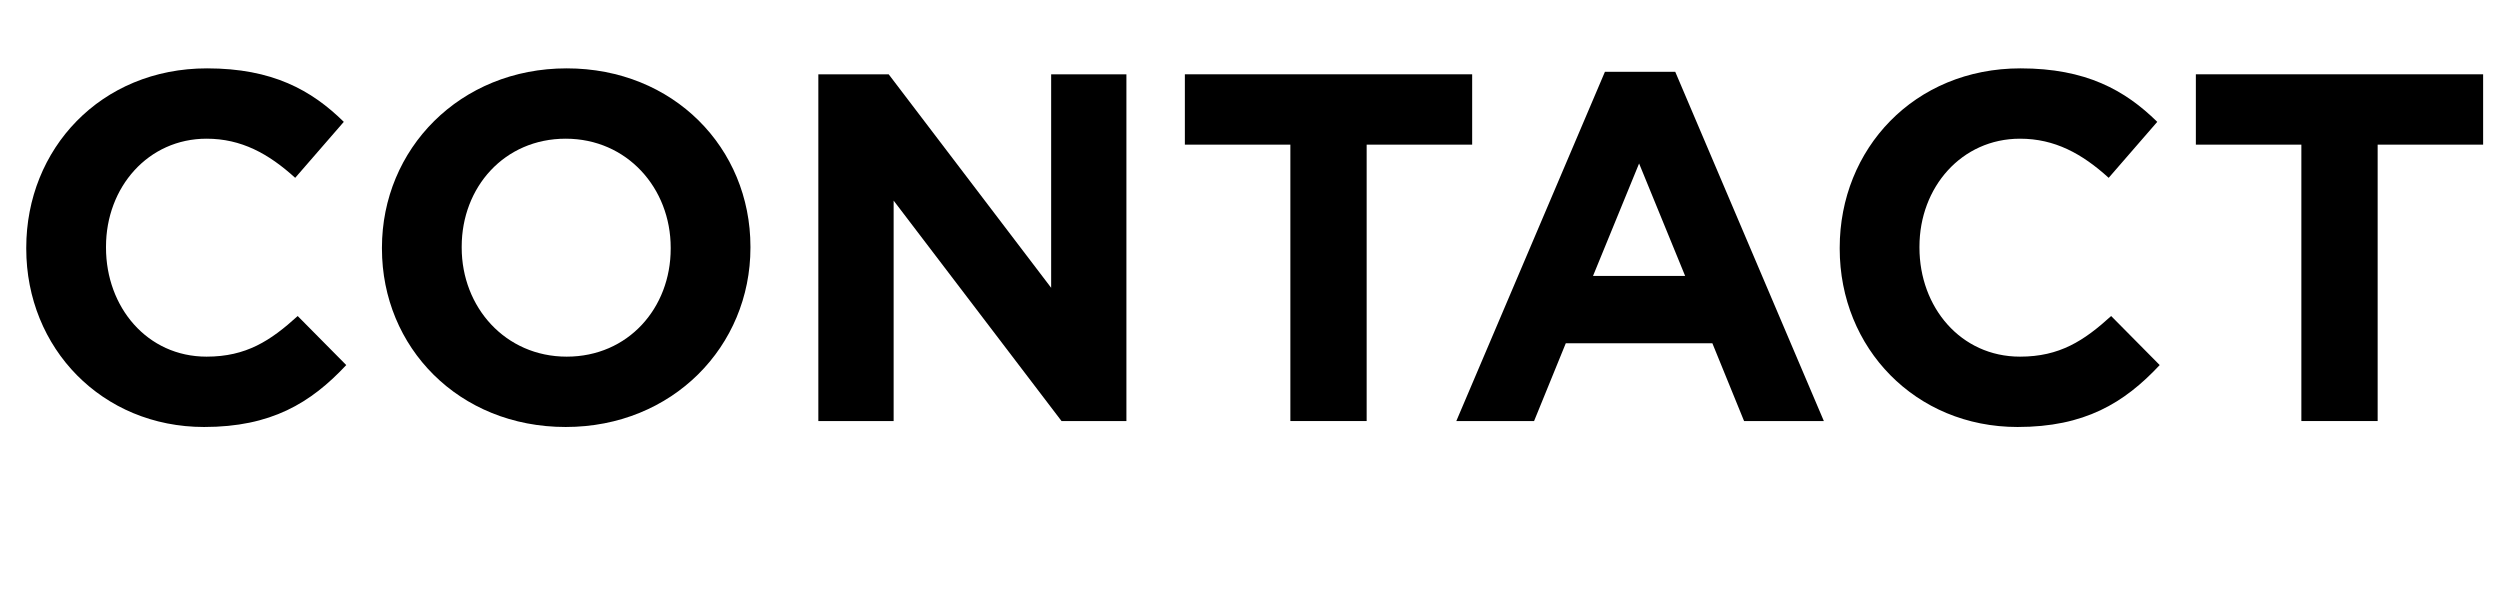
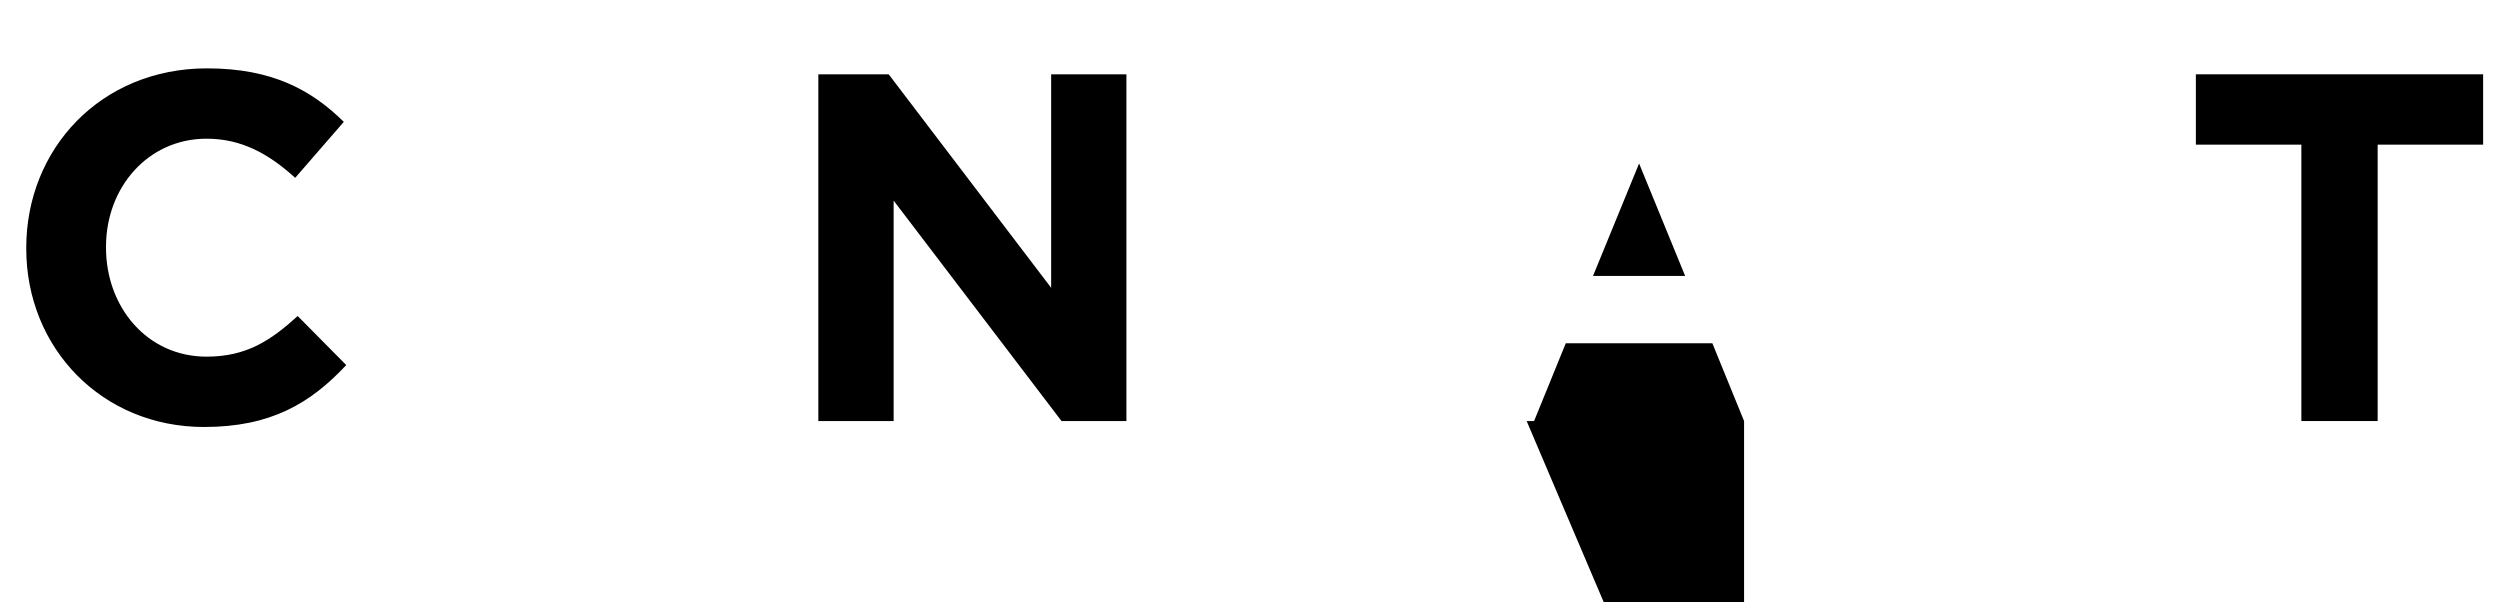
<svg xmlns="http://www.w3.org/2000/svg" version="1.1" x="0px" y="0px" viewBox="0 0 75.705 18.239" style="enable-background:new 0 0 75.705 18.239;" xml:space="preserve">
  <style type="text/css">
	.st0{fill:#FFFFFF;}
	.st1{fill:none;stroke:#005AC8;stroke-width:1.5;}
	.st2{fill:none;stroke:#000000;stroke-miterlimit:10;}
	.st3{fill:#0064BE;}
	.st4{fill:#231815;}
	.st5{clip-path:url(#SVGID_4_);}
	.st6{fill:#5887DA;}
	.st7{fill:#FEFEFE;}
	.st8{fill:url(#SVGID_5_);}
	.st9{opacity:0;fill:#FFFFFF;}
	.st10{opacity:0.006;fill:#FFFFFF;}
	.st11{opacity:0.012;fill:#FFFFFF;}
	.st12{opacity:0.018;fill:#FFFFFF;}
	.st13{opacity:0.024;fill:#FFFFFF;}
	.st14{opacity:0.029;fill:#FFFFFF;}
	.st15{opacity:0.035;fill:#FFFFFF;}
	.st16{opacity:0.041;fill:#FFFFFF;}
	.st17{opacity:0.047;fill:#FFFFFF;}
	.st18{opacity:0.053;fill:#FFFFFF;}
	.st19{opacity:0.059;fill:#FFFFFF;}
	.st20{opacity:0.065;fill:#FFFFFF;}
	.st21{opacity:0.071;fill:#FFFFFF;}
	.st22{opacity:0.076;fill:#FFFFFF;}
	.st23{opacity:0.082;fill:#FFFFFF;}
	.st24{opacity:0.088;fill:#FFFFFF;}
	.st25{opacity:0.094;fill:#FFFFFF;}
	.st26{opacity:0.1;fill:#FFFFFF;}
	.st27{opacity:0.106;fill:#FFFFFF;}
	.st28{opacity:0.112;fill:#FFFFFF;}
	.st29{opacity:0.118;fill:#FFFFFF;}
	.st30{opacity:0.123;fill:#FFFFFF;}
	.st31{opacity:0.129;fill:#FFFFFF;}
	.st32{opacity:0.135;fill:#FFFFFF;}
	.st33{opacity:0.141;fill:#FFFFFF;}
	.st34{opacity:0.147;fill:#FFFFFF;}
	.st35{opacity:0.153;fill:#FFFFFF;}
	.st36{opacity:0.159;fill:#FFFFFF;}
	.st37{opacity:0.165;fill:#FFFFFF;}
	.st38{opacity:0.171;fill:#FFFFFF;}
	.st39{opacity:0.176;fill:#FFFFFF;}
	.st40{opacity:0.182;fill:#FFFFFF;}
	.st41{opacity:0.188;fill:#FFFFFF;}
	.st42{opacity:0.194;fill:#FFFFFF;}
	.st43{opacity:0.2;fill:#FFFFFF;}
	.st44{opacity:0.206;fill:#FFFFFF;}
	.st45{opacity:0.212;fill:#FFFFFF;}
	.st46{opacity:0.218;fill:#FFFFFF;}
	.st47{opacity:0.224;fill:#FFFFFF;}
	.st48{opacity:0.229;fill:#FFFFFF;}
	.st49{opacity:0.235;fill:#FFFFFF;}
	.st50{opacity:0.241;fill:#FFFFFF;}
	.st51{opacity:0.247;fill:#FFFFFF;}
	.st52{opacity:0.253;fill:#FFFFFF;}
	.st53{opacity:0.259;fill:#FFFFFF;}
	.st54{opacity:0.265;fill:#FFFFFF;}
	.st55{opacity:0.271;fill:#FFFFFF;}
	.st56{opacity:0.277;fill:#FFFFFF;}
	.st57{opacity:0.282;fill:#FFFFFF;}
	.st58{opacity:0.288;fill:#FFFFFF;}
	.st59{opacity:0.294;fill:#FFFFFF;}
	.st60{opacity:0.3;fill:#FFFFFF;}
	.st61{opacity:0.016;fill:#FFFFFF;}
	.st62{opacity:0.031;fill:#FFFFFF;}
	.st63{opacity:0.063;fill:#FFFFFF;}
	.st64{opacity:0.078;fill:#FFFFFF;}
	.st65{opacity:0.11;fill:#FFFFFF;}
	.st66{opacity:0.126;fill:#FFFFFF;}
	.st67{opacity:0.157;fill:#FFFFFF;}
	.st68{opacity:0.172;fill:#FFFFFF;}
	.st69{opacity:0.204;fill:#FFFFFF;}
	.st70{opacity:0.22;fill:#FFFFFF;}
	.st71{opacity:0.251;fill:#FFFFFF;}
	.st72{opacity:0.267;fill:#FFFFFF;}
	.st73{opacity:0.298;fill:#FFFFFF;}
	.st74{opacity:0.314;fill:#FFFFFF;}
	.st75{opacity:0.329;fill:#FFFFFF;}
	.st76{opacity:0.345;fill:#FFFFFF;}
	.st77{opacity:0.361;fill:#FFFFFF;}
	.st78{opacity:0.377;fill:#FFFFFF;}
	.st79{opacity:0.392;fill:#FFFFFF;}
	.st80{opacity:0.408;fill:#FFFFFF;}
	.st81{opacity:0.423;fill:#FFFFFF;}
	.st82{opacity:0.439;fill:#FFFFFF;}
	.st83{opacity:0.455;fill:#FFFFFF;}
	.st84{opacity:0.471;fill:#FFFFFF;}
	.st85{opacity:0.486;fill:#FFFFFF;}
	.st86{opacity:0.502;fill:#FFFFFF;}
	.st87{opacity:0.518;fill:#FFFFFF;}
	.st88{opacity:0.533;fill:#FFFFFF;}
	.st89{opacity:0.549;fill:#FFFFFF;}
	.st90{opacity:0.565;fill:#FFFFFF;}
	.st91{opacity:0.58;fill:#FFFFFF;}
	.st92{opacity:0.596;fill:#FFFFFF;}
	.st93{opacity:0.612;fill:#FFFFFF;}
	.st94{opacity:0.627;fill:#FFFFFF;}
	.st95{opacity:0.643;fill:#FFFFFF;}
	.st96{opacity:0.659;fill:#FFFFFF;}
	.st97{opacity:0.674;fill:#FFFFFF;}
	.st98{opacity:0.69;fill:#FFFFFF;}
	.st99{opacity:0.706;fill:#FFFFFF;}
	.st100{opacity:0.722;fill:#FFFFFF;}
	.st101{opacity:0.737;fill:#FFFFFF;}
	.st102{opacity:0.753;fill:#FFFFFF;}
	.st103{opacity:0.769;fill:#FFFFFF;}
	.st104{opacity:0.784;fill:#FFFFFF;}
	.st105{opacity:0.8;fill:#FFFFFF;}
	.st106{opacity:0.002;fill:#FFFFFF;}
	.st107{opacity:0.004;fill:#FFFFFF;}
	.st108{opacity:0.008;fill:#FFFFFF;}
	.st109{opacity:0.01;fill:#FFFFFF;}
	.st110{opacity:0.014;fill:#FFFFFF;}
	.st111{opacity:0.02;fill:#FFFFFF;}
	.st112{opacity:0.022;fill:#FFFFFF;}
	.st113{opacity:0.025;fill:#FFFFFF;}
	.st114{opacity:0.028;fill:#FFFFFF;}
	.st115{opacity:0.033;fill:#FFFFFF;}
	.st116{opacity:0.037;fill:#FFFFFF;}
	.st117{opacity:0.039;fill:#FFFFFF;}
	.st118{opacity:0.043;fill:#FFFFFF;}
	.st119{opacity:0.045;fill:#FFFFFF;}
	.st120{opacity:0.049;fill:#FFFFFF;}
	.st121{opacity:0.051;fill:#FFFFFF;}
	.st122{opacity:0.055;fill:#FFFFFF;}
	.st123{opacity:0.057;fill:#FFFFFF;}
	.st124{opacity:0.061;fill:#FFFFFF;}
	.st125{opacity:0.067;fill:#FFFFFF;}
	.st126{opacity:0.069;fill:#FFFFFF;}
	.st127{opacity:0.072;fill:#FFFFFF;}
	.st128{opacity:0.074;fill:#FFFFFF;}
	.st129{opacity:0.08;fill:#FFFFFF;}
	.st130{opacity:0.084;fill:#FFFFFF;}
	.st131{opacity:0.086;fill:#FFFFFF;}
	.st132{opacity:0.09;fill:#FFFFFF;}
	.st133{opacity:0.092;fill:#FFFFFF;}
	.st134{opacity:0.096;fill:#FFFFFF;}
	.st135{opacity:0.098;fill:#FFFFFF;}
	.st136{opacity:0.3;}
	.st137{clip-path:url(#SVGID_7_);}
	.st138{fill:url(#SVGID_8_);}
	.st139{fill:none;stroke:#0064BE;stroke-width:1.5;}
	.st140{fill:none;}
	.st141{display:none;}
	.st142{display:inline;}
	.st143{clip-path:url(#SVGID_10_);}
	.st144{fill:url(#SVGID_11_);}
	.st145{clip-path:url(#SVGID_13_);}
	.st146{fill:url(#SVGID_14_);}
	.st147{opacity:0.05;}
	.st148{clip-path:url(#SVGID_16_);}
	.st149{fill:url(#SVGID_17_);}
	.st150{clip-path:url(#SVGID_19_);}
	.st151{fill:url(#SVGID_20_);}
	.st152{clip-path:url(#SVGID_22_);}
	.st153{clip-path:url(#SVGID_24_);}
	.st154{clip-path:url(#SVGID_26_);}
	.st155{fill:url(#SVGID_27_);}
	.st156{clip-path:url(#SVGID_29_);}
	.st157{fill:url(#SVGID_30_);}
	.st158{clip-path:url(#SVGID_32_);}
	.st159{fill:url(#SVGID_33_);}
	.st160{clip-path:url(#SVGID_35_);}
	.st161{fill:url(#SVGID_36_);}
	.st162{clip-path:url(#SVGID_38_);}
	.st163{fill:url(#SVGID_39_);}
	.st164{opacity:0.9;fill:#005AC8;}
	.st165{opacity:0.05;fill:#231815;}
	.st166{clip-path:url(#SVGID_41_);}
	.st167{fill:#C8C8C8;}
	.st168{clip-path:url(#SVGID_43_);}
	.st169{clip-path:url(#SVGID_45_);}
	.st170{clip-path:url(#SVGID_47_);}
	.st171{clip-path:url(#SVGID_49_);}
	.st172{clip-path:url(#SVGID_51_);}
	.st173{clip-path:url(#SVGID_53_);fill:#C8C8C8;}
	.st174{clip-path:url(#SVGID_55_);}
	.st175{clip-path:url(#SVGID_57_);}
	.st176{clip-path:url(#SVGID_59_);}
	.st177{clip-path:url(#SVGID_61_);}
	.st178{clip-path:url(#SVGID_65_);fill:#C8C8C8;}
	.st179{clip-path:url(#SVGID_67_);fill:#C8C8C8;}
	.st180{display:inline;fill:#005AC8;}
	.st181{fill:#0064BE;stroke:#000000;stroke-miterlimit:10;}
	.st182{fill:#E6E6E6;stroke:#000000;stroke-miterlimit:10;}
	.st183{fill:none;stroke:#000000;stroke-miterlimit:10;stroke-dasharray:4.036,2.018;}
	.st184{fill:none;stroke:#000000;stroke-miterlimit:10;stroke-dasharray:4.018,2.009;}
	.st185{fill:none;stroke:#000000;stroke-miterlimit:10;stroke-dasharray:3.951,1.976;}
	.st186{fill:none;stroke:#000000;stroke-miterlimit:10;stroke-dasharray:3.981,1.99;}
	.st187{fill:none;stroke:#000000;stroke-miterlimit:10;stroke-dasharray:3.985,1.992;}
	.st188{fill:none;stroke:#BBBBBB;stroke-miterlimit:10;}
	.st189{fill:#E6E6E6;}
	.st190{clip-path:url(#SVGID_69_);}
</style>
  <g id="Base">
</g>
  <g id="Text">
</g>
  <g id="Visual">
    <g>
      <g>
        <path d="M6.18,12.93c-3.09,0-5.385-2.385-5.385-5.4V7.5c0-2.985,2.25-5.43,5.475-5.43c1.98,0,3.165,0.66,4.141,1.62L8.939,5.385     C8.13,4.65,7.305,4.2,6.255,4.2c-1.77,0-3.045,1.47-3.045,3.27V7.5c0,1.8,1.245,3.3,3.045,3.3c1.2,0,1.935-0.48,2.76-1.23     l1.47,1.485C9.405,12.21,8.205,12.93,6.18,12.93z" />
-         <path d="M17.13,12.93c-3.24,0-5.564-2.415-5.564-5.4V7.5c0-2.985,2.354-5.43,5.595-5.43c3.239,0,5.564,2.415,5.564,5.4V7.5     C22.725,10.485,20.37,12.93,17.13,12.93z M20.31,7.5c0-1.8-1.319-3.3-3.18-3.3c-1.859,0-3.149,1.47-3.149,3.27V7.5     c0,1.8,1.319,3.3,3.18,3.3c1.859,0,3.149-1.47,3.149-3.27V7.5z" />
        <path d="M32.145,12.75l-5.084-6.675v6.675h-2.28V2.25h2.13l4.92,6.465V2.25h2.279v10.5H32.145z" />
-         <path d="M41.385,4.38v8.37h-2.31V4.38H35.88V2.25h8.7v2.13H41.385z" />
-         <path d="M52.814,12.75l-0.96-2.355h-4.439l-0.96,2.355H44.1l4.5-10.575h2.13l4.5,10.575H52.814z M49.635,4.95L48.24,8.355h2.789     L49.635,4.95z" />
-         <path d="M61.095,12.93c-3.09,0-5.385-2.385-5.385-5.4V7.5c0-2.985,2.25-5.43,5.475-5.43c1.98,0,3.165,0.66,4.141,1.62     l-1.471,1.695C63.045,4.65,62.22,4.2,61.17,4.2c-1.77,0-3.045,1.47-3.045,3.27V7.5c0,1.8,1.245,3.3,3.045,3.3     c1.2,0,1.935-0.48,2.76-1.23l1.47,1.485C64.32,12.21,63.12,12.93,61.095,12.93z" />
+         <path d="M52.814,12.75l-0.96-2.355h-4.439l-0.96,2.355H44.1h2.13l4.5,10.575H52.814z M49.635,4.95L48.24,8.355h2.789     L49.635,4.95z" />
        <path d="M72,4.38v8.37h-2.31V4.38h-3.195V2.25h8.699v2.13H72z" />
      </g>
-       <rect x="0.915" y="16.739" class="st140" width="73.876" height="1.5" />
    </g>
  </g>
  <g id="Guide">
</g>
</svg>